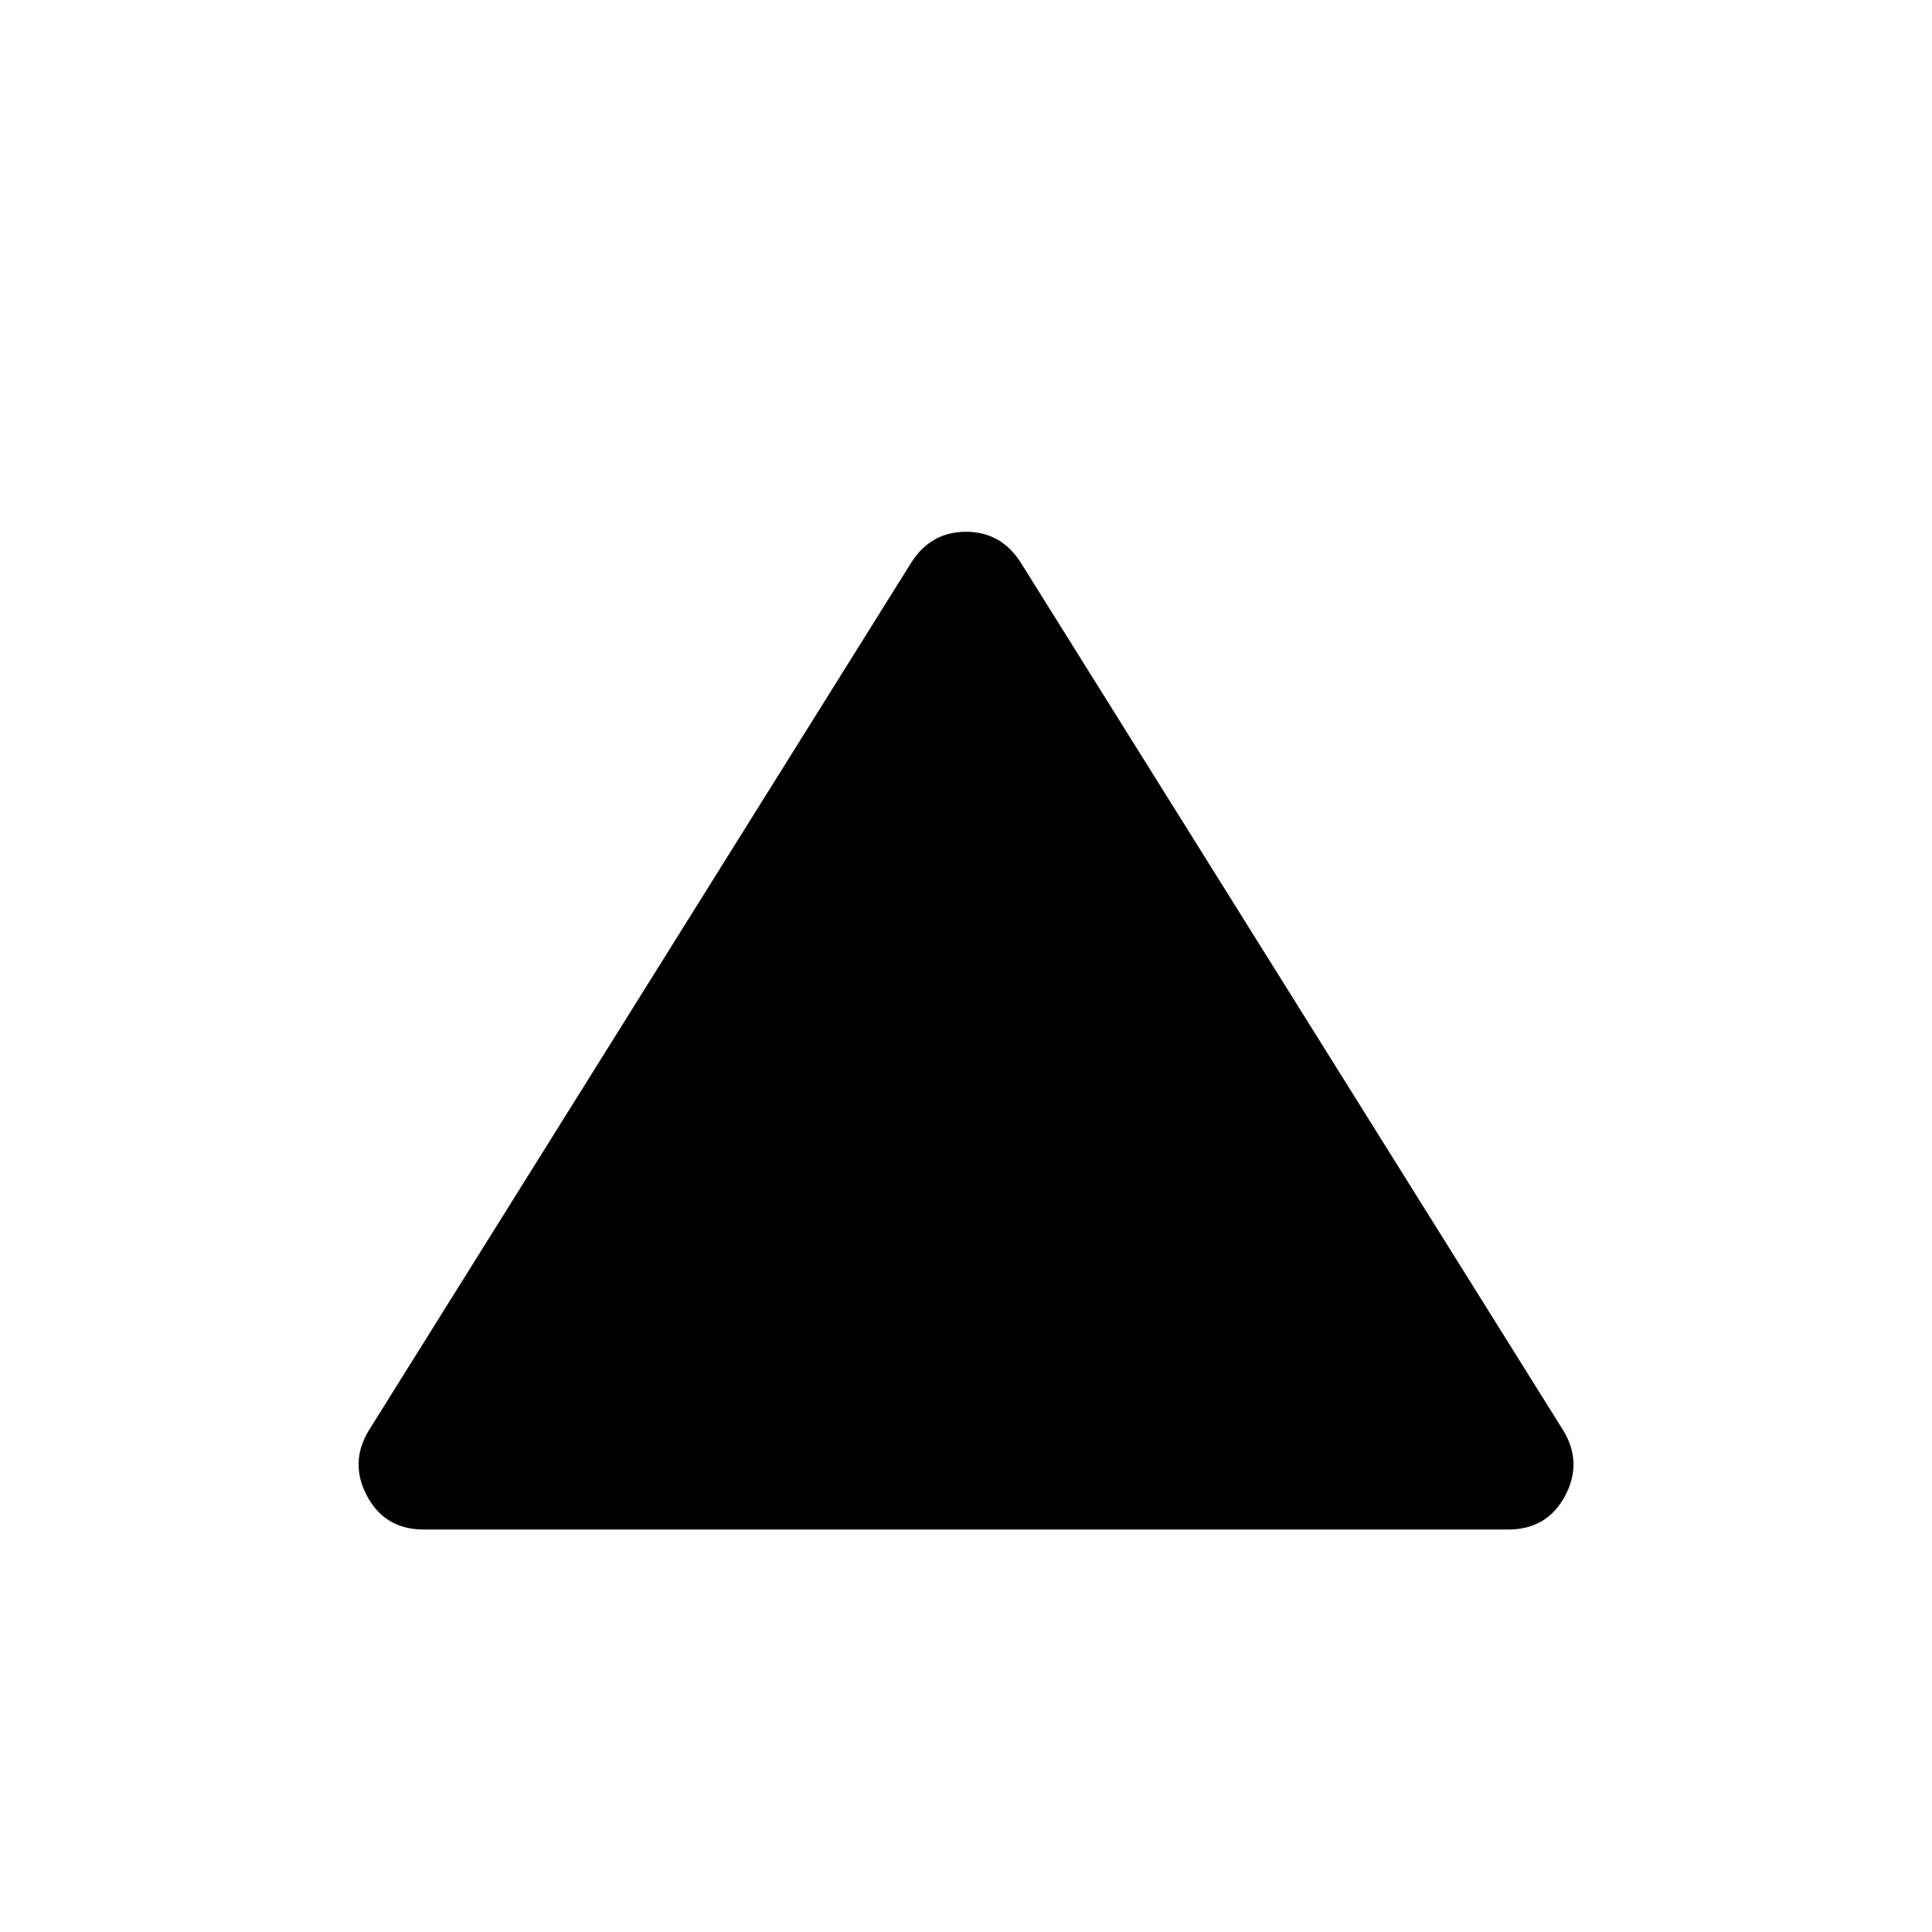
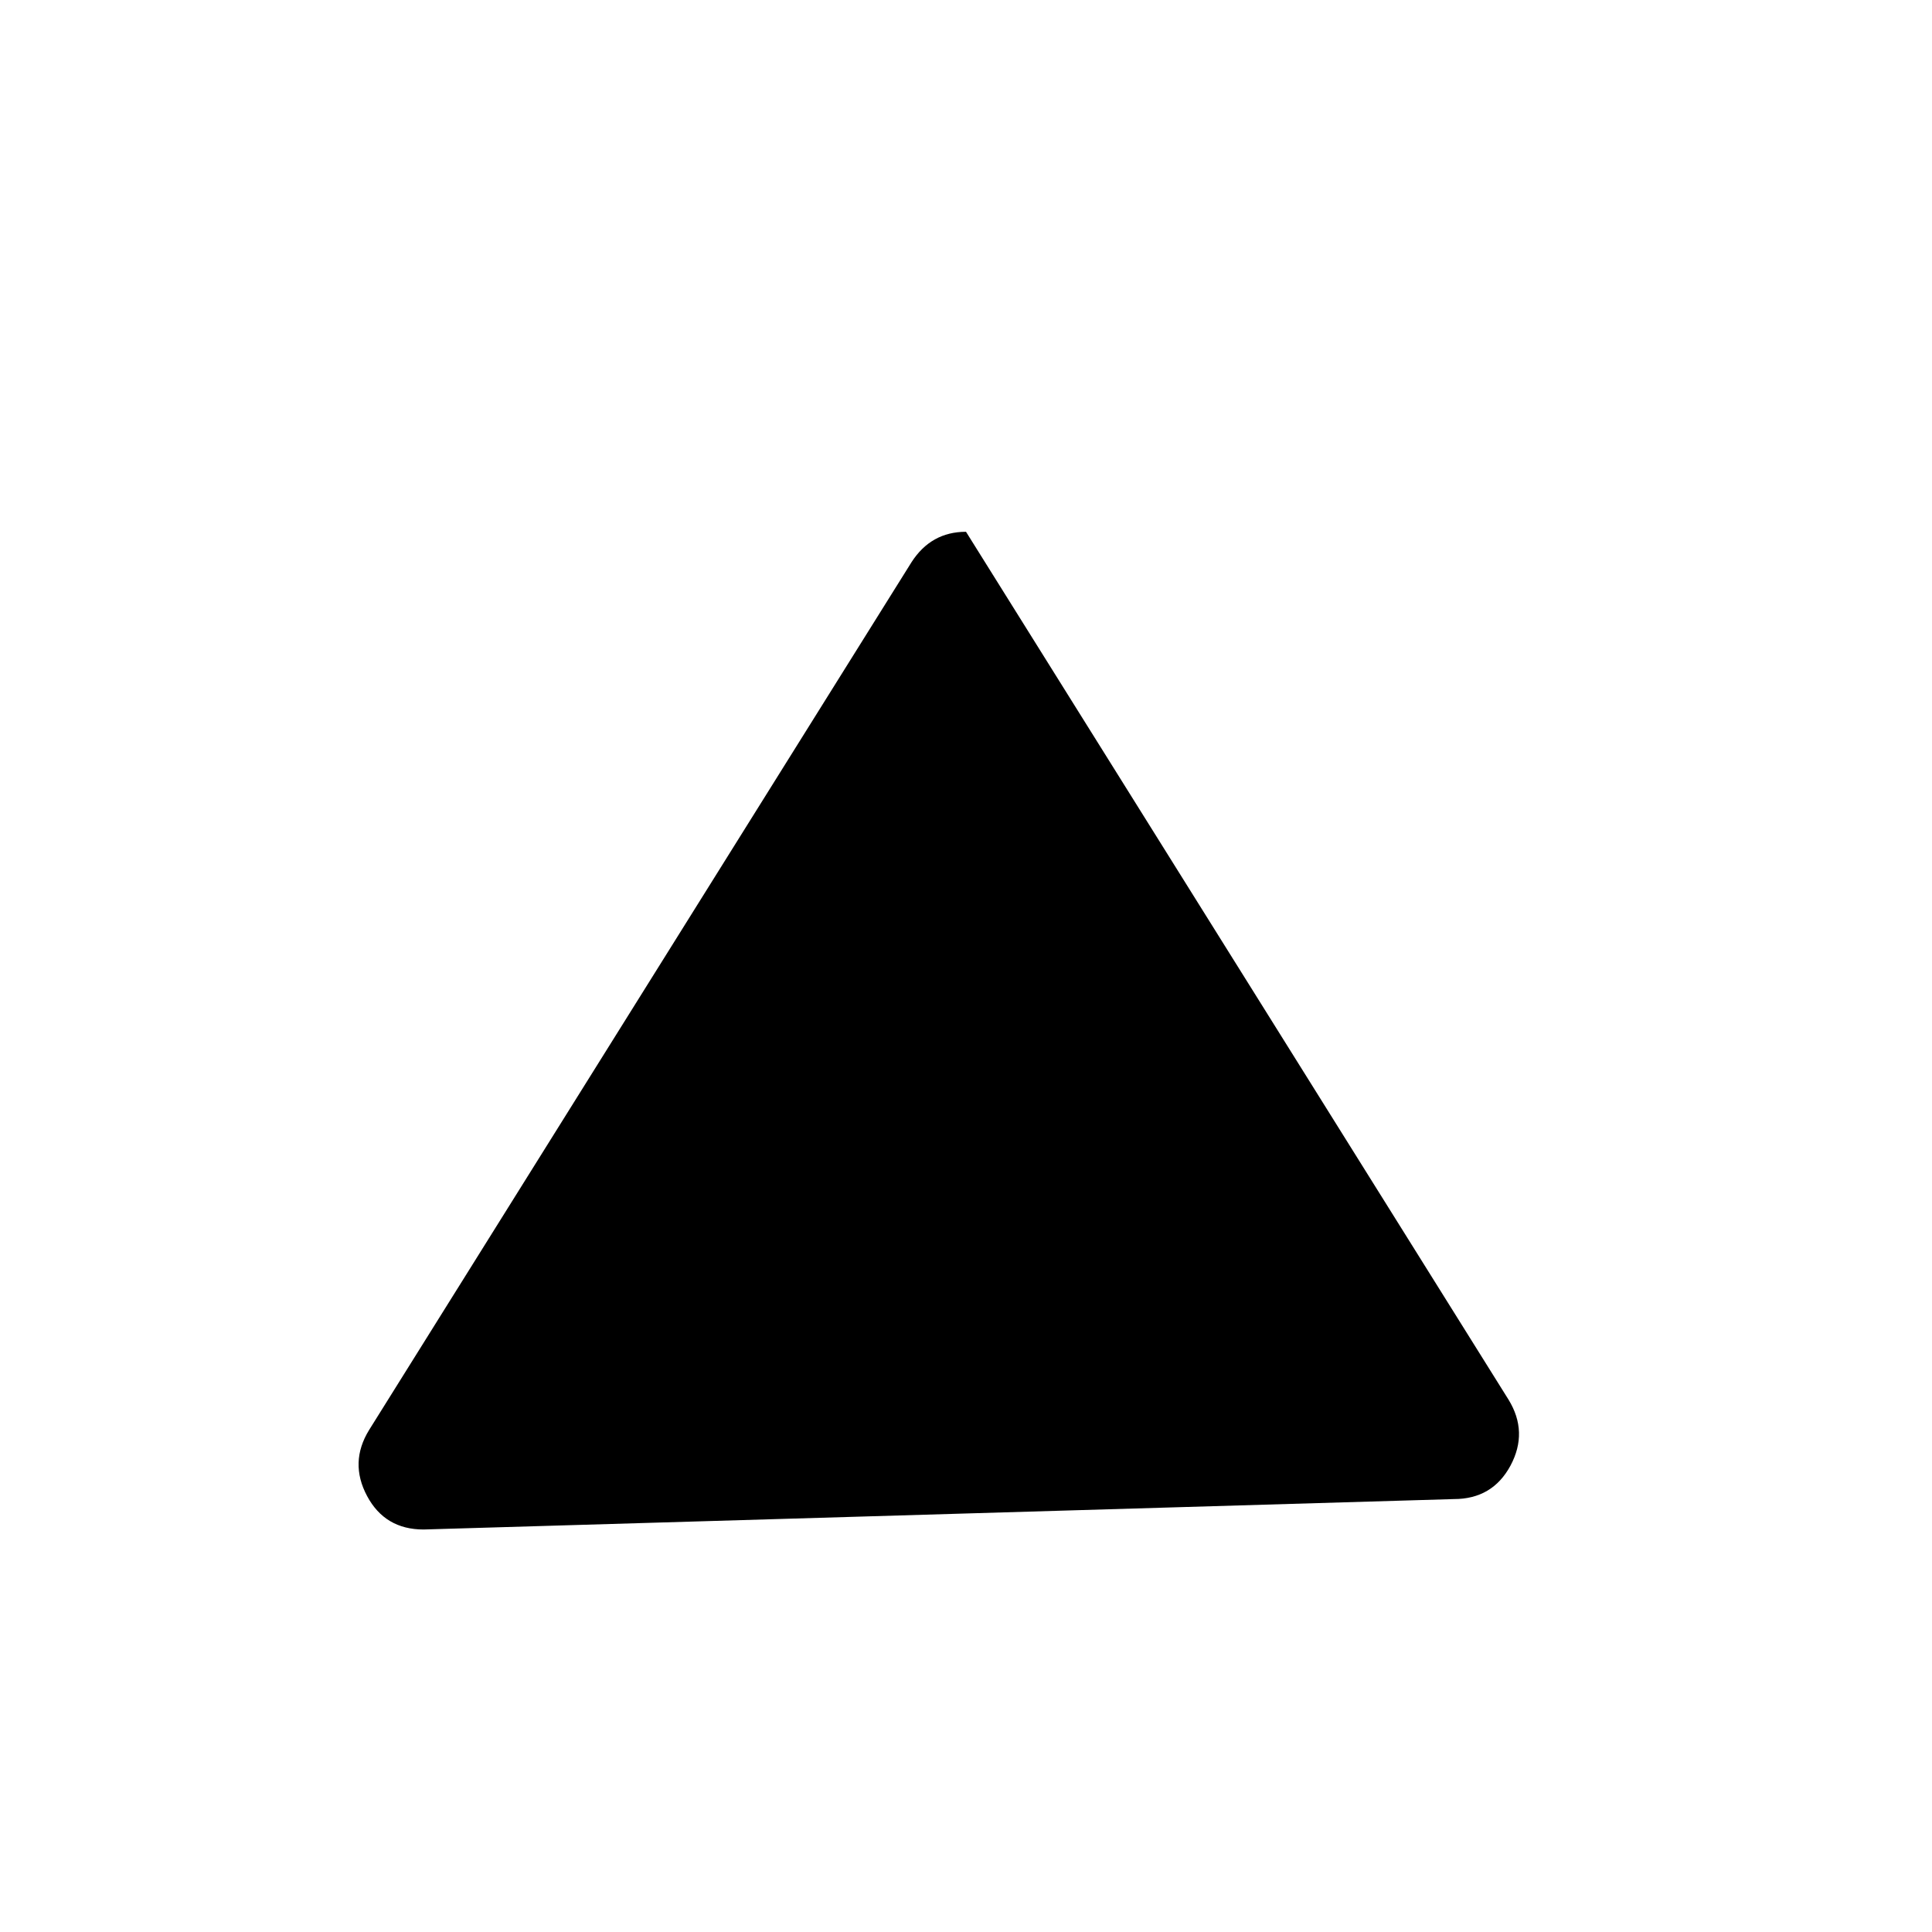
<svg xmlns="http://www.w3.org/2000/svg" width="1em" height="1em" viewBox="0 0 24 24">
-   <path fill="currentColor" d="M5.262 19q-.48 0-.702-.416q-.223-.417.025-.82l6.738-10.78q.243-.378.677-.378t.677.378l6.739 10.78q.248.403.025.82q-.224.416-.703.416z" />
+   <path fill="currentColor" d="M5.262 19q-.48 0-.702-.416q-.223-.417.025-.82l6.738-10.78q.243-.378.677-.378l6.739 10.78q.248.403.025.82q-.224.416-.703.416z" />
</svg>